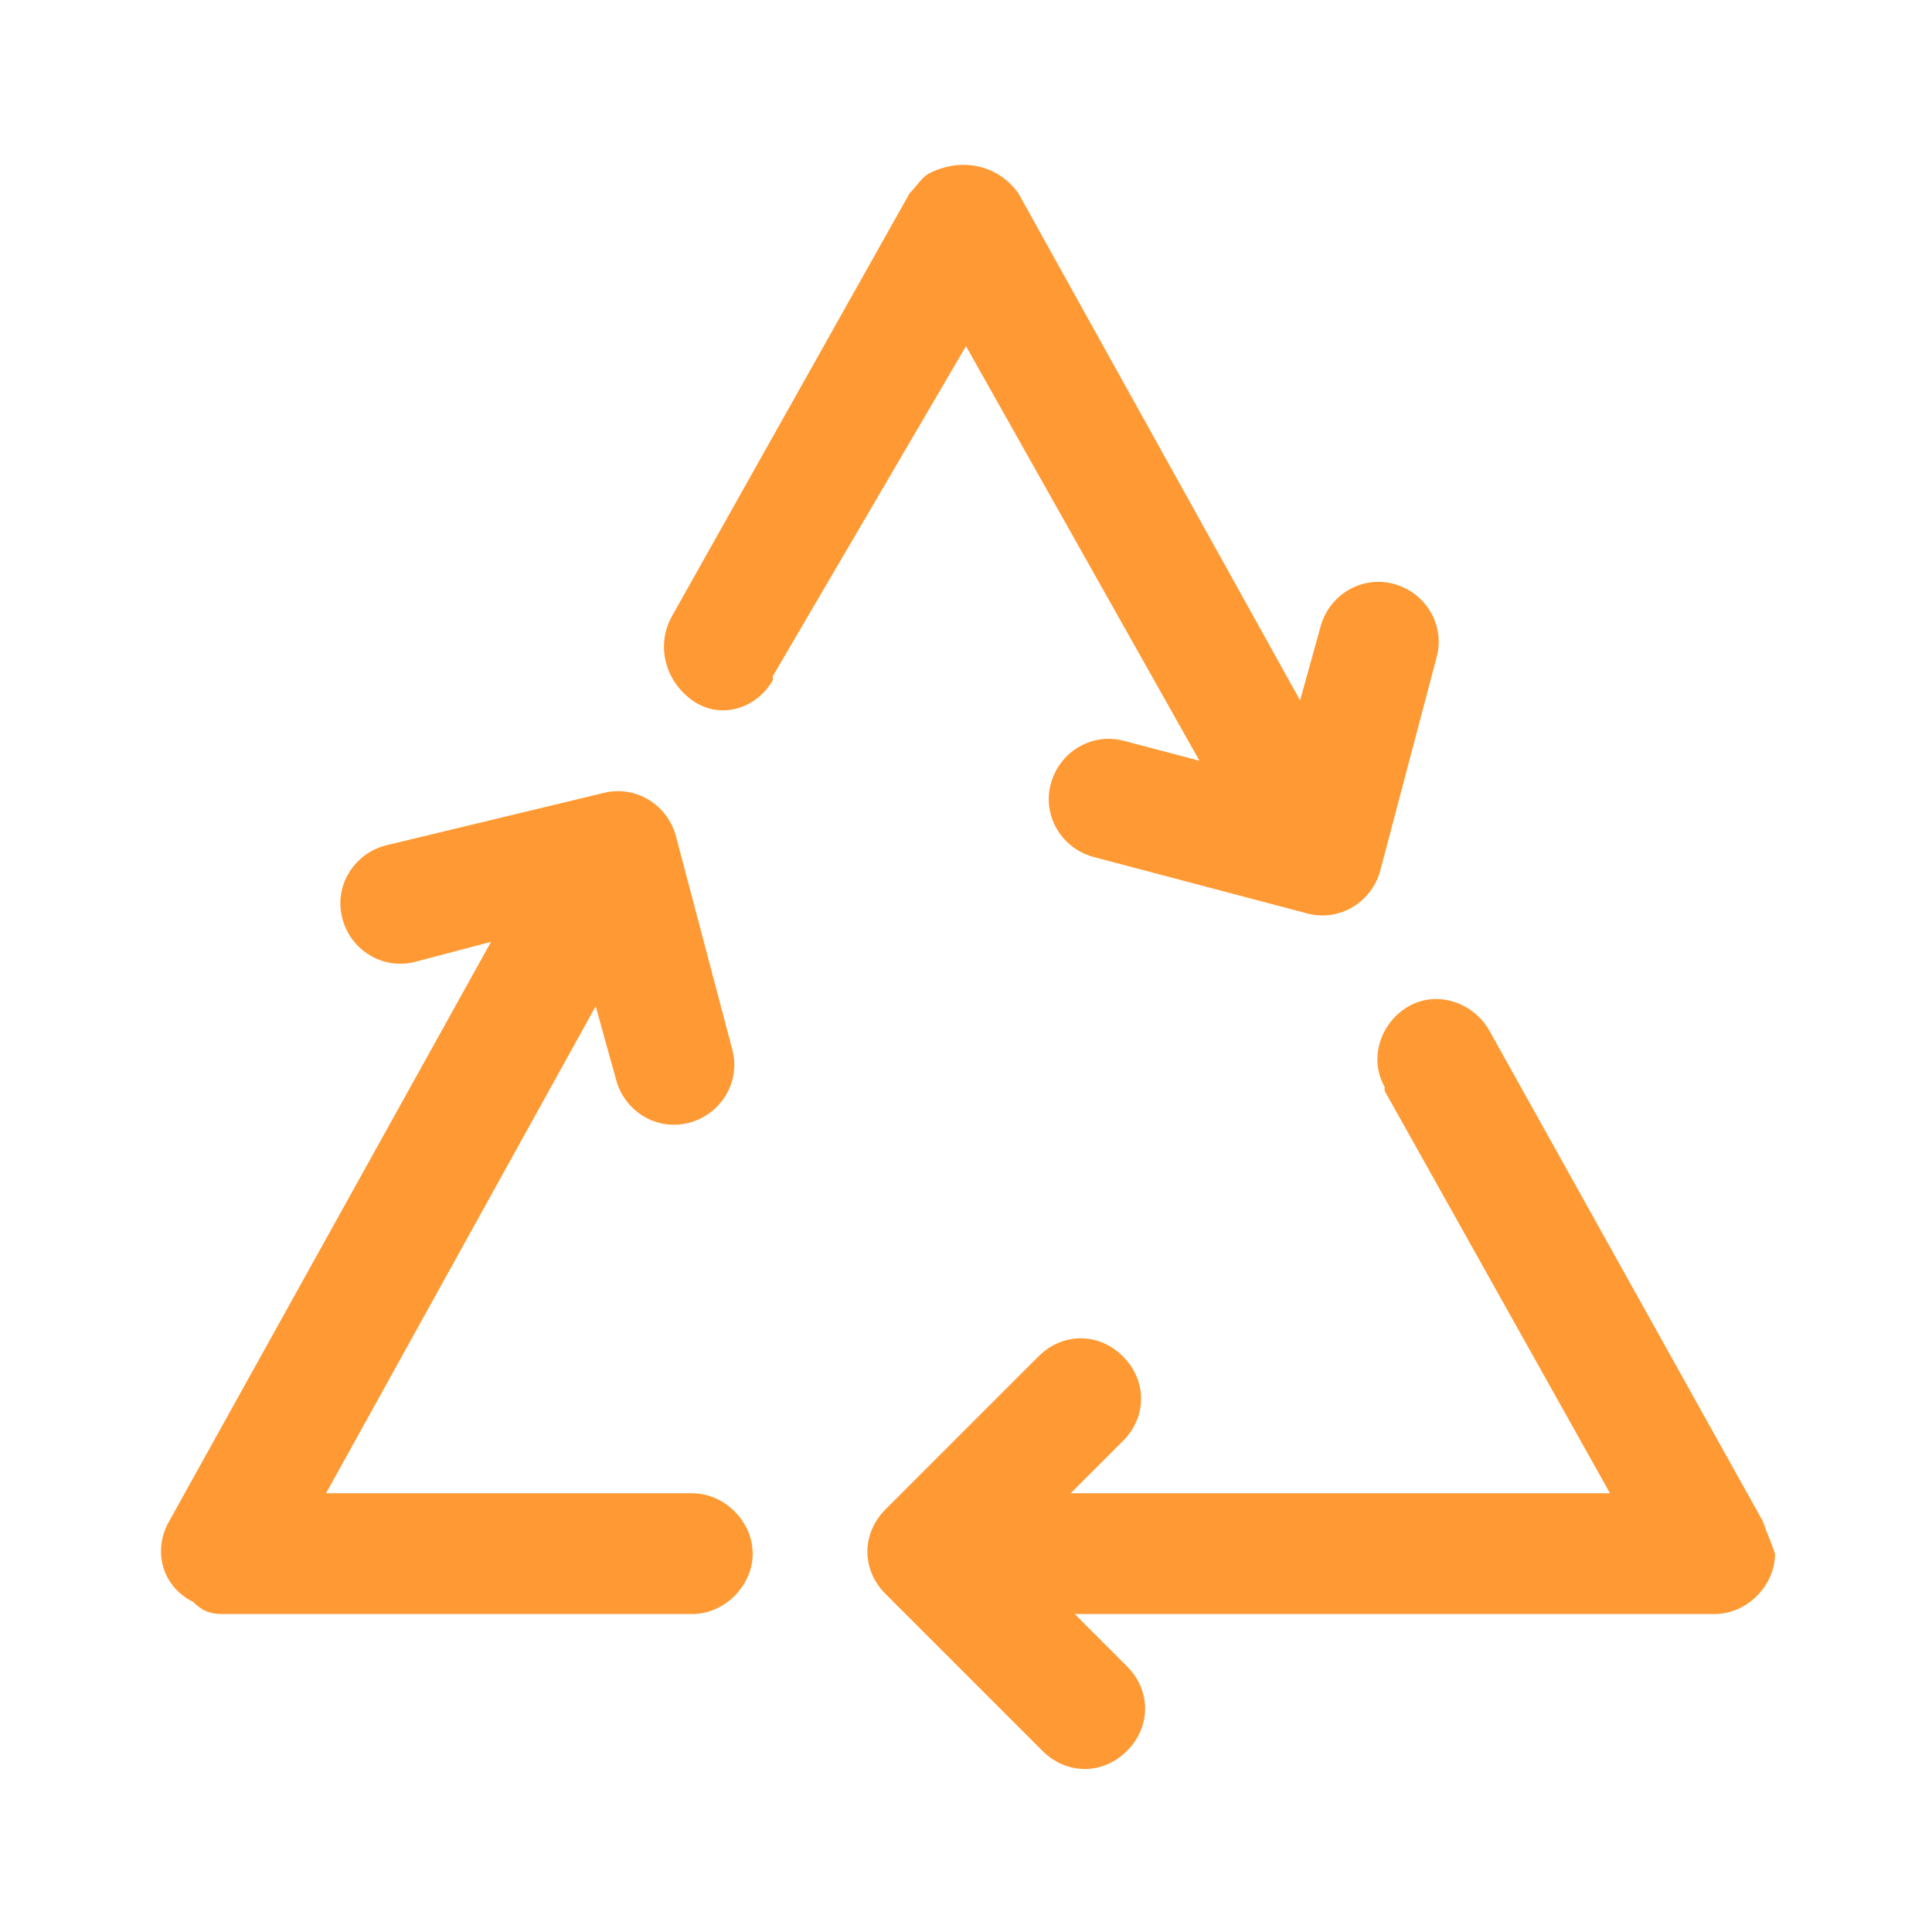
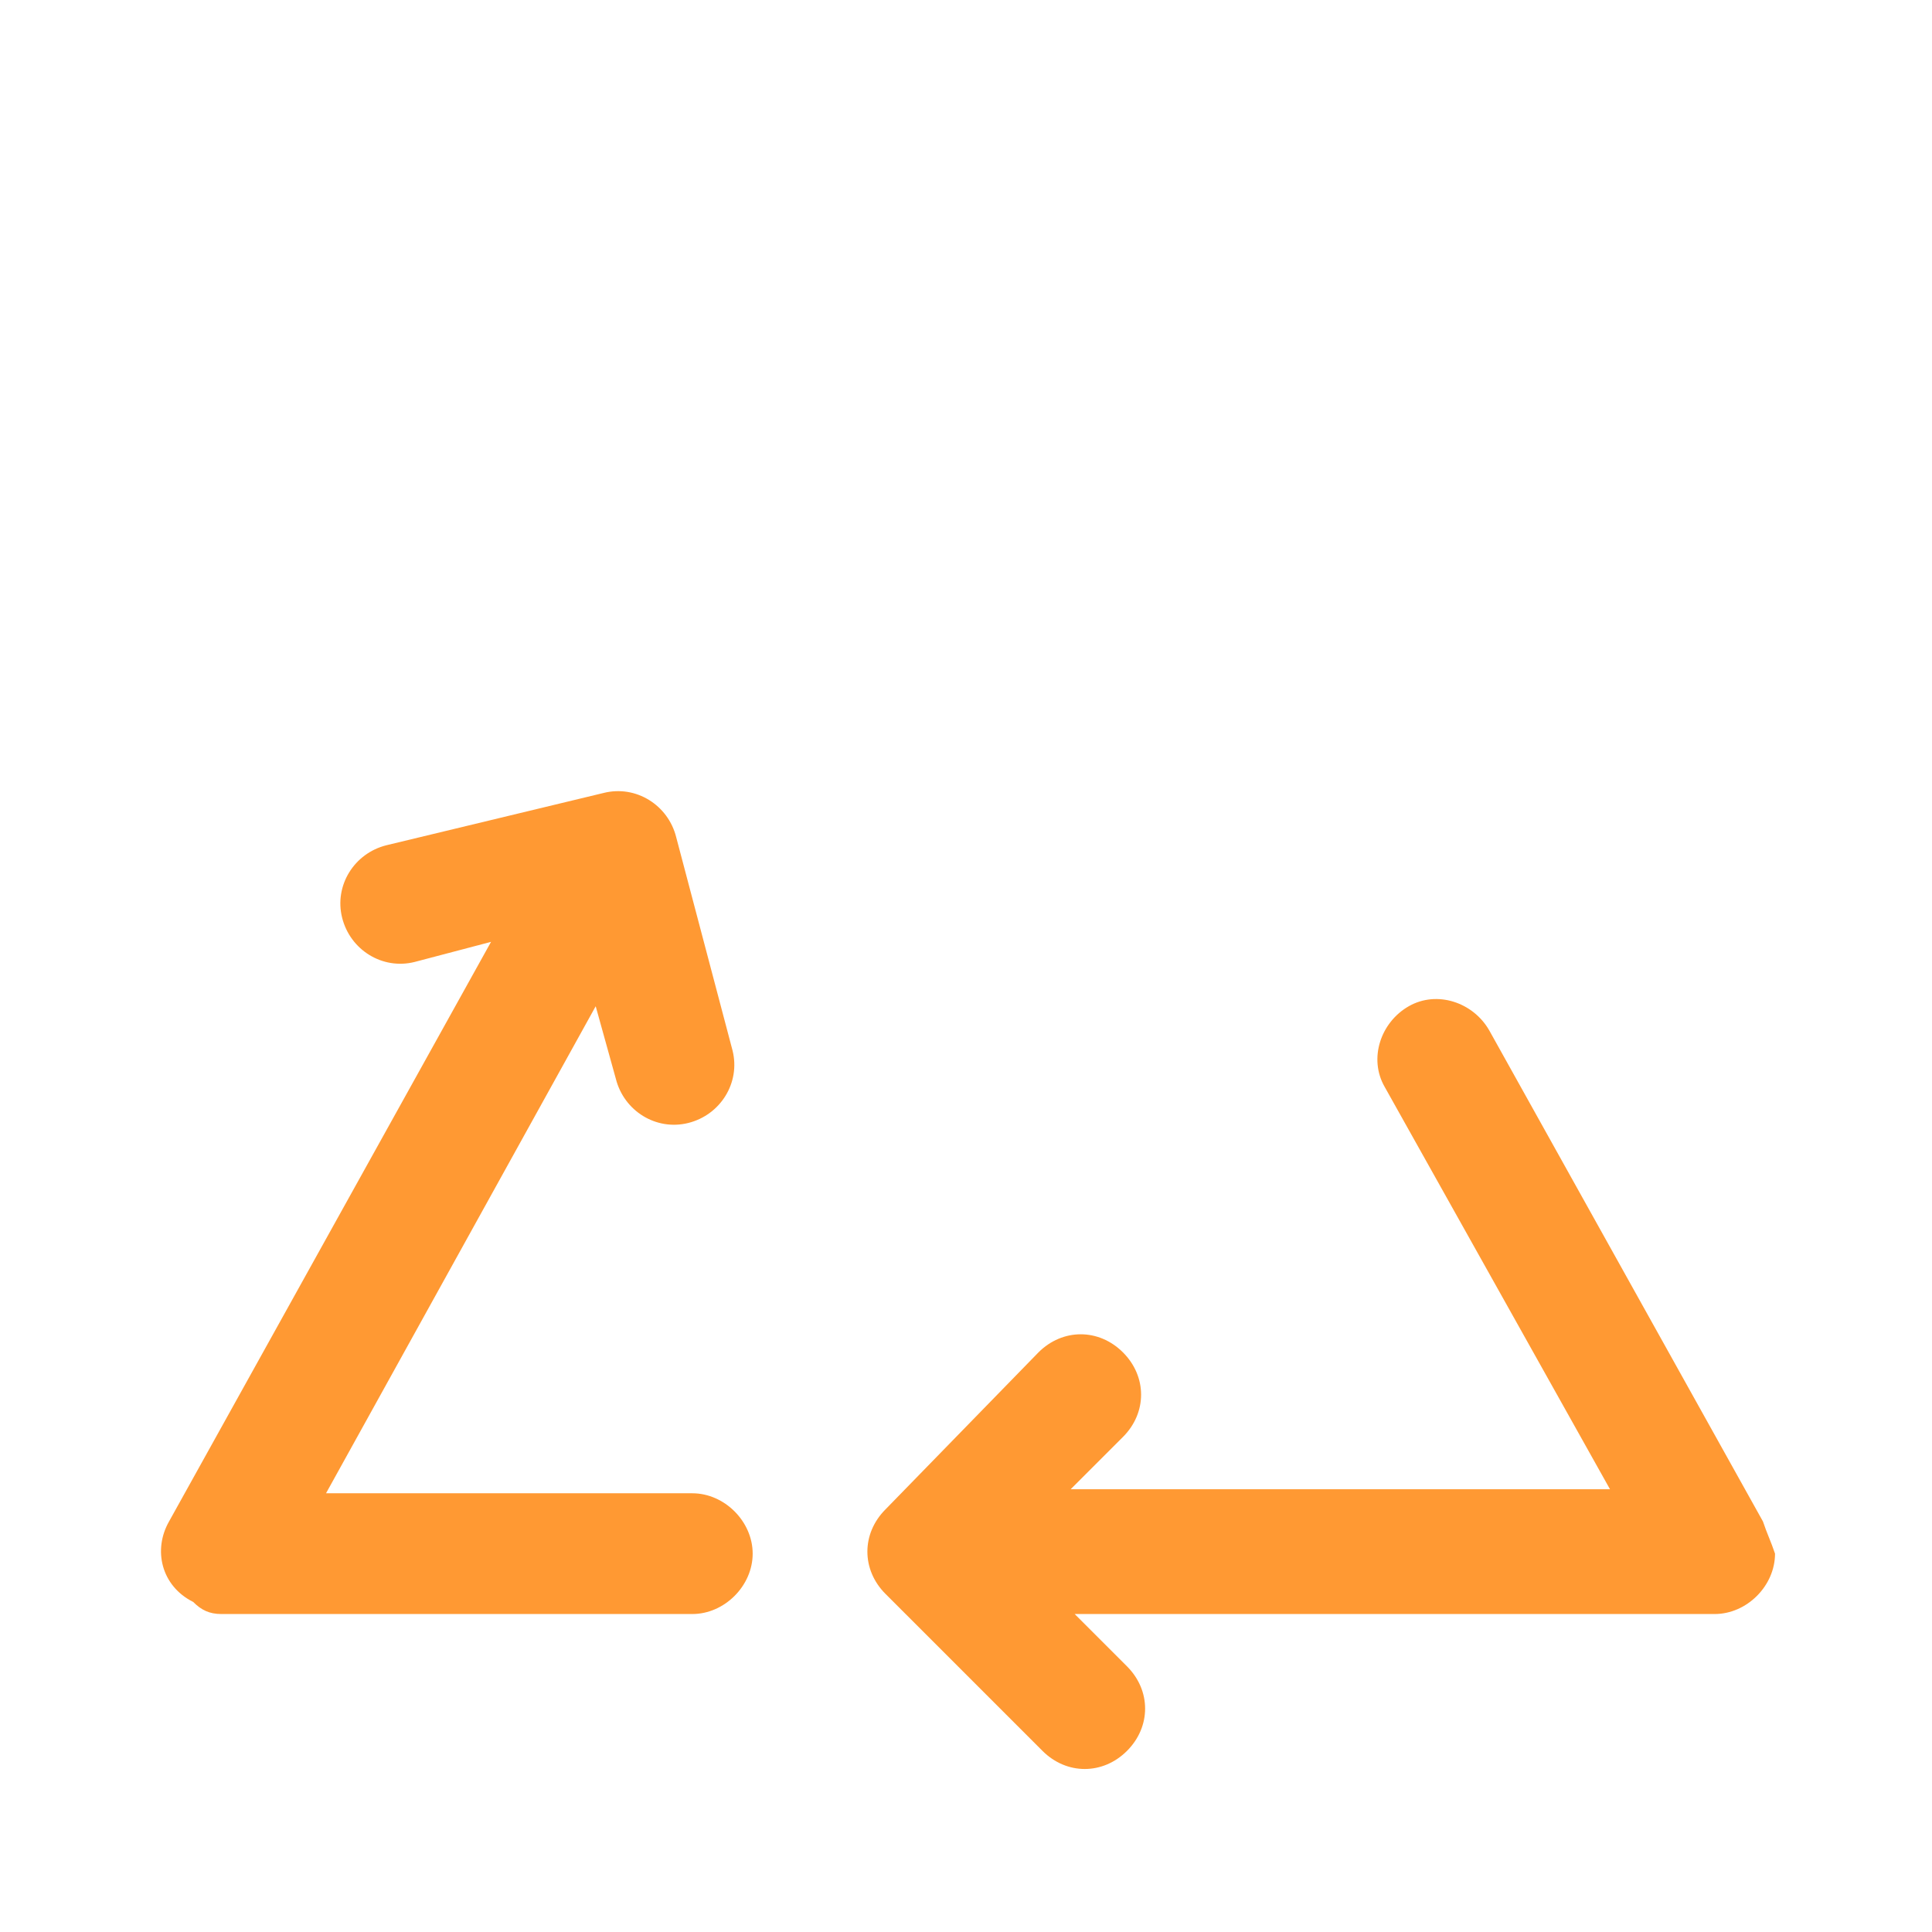
<svg xmlns="http://www.w3.org/2000/svg" version="1.1" id="Layer_1" x="0px" y="0px" viewBox="0 0 48 48" style="enable-background:new 0 0 48 48;" xml:space="preserve">
  <style type="text/css">
	.st0{fill:#FF9933;}
</style>
  <g>
    <path class="st0" d="M17.2,37.1H8.1L14.8,25l0.5,1.8c0.2,0.8,1,1.3,1.8,1.1c0.8-0.2,1.3-1,1.1-1.8l0,0l-1.4-5.3   c-0.2-0.8-1-1.3-1.8-1.1h0L9.6,21c-0.8,0.2-1.3,1-1.1,1.8c0.2,0.8,1,1.3,1.8,1.1l1.9-0.5L4.2,37.8c-0.4,0.7-0.2,1.6,0.6,2   C5,40,5.2,40.1,5.5,40.1h11.7c0.8,0,1.5-0.7,1.5-1.5S18,37.1,17.2,37.1L17.2,37.1z" />
-     <path class="st0" d="M29.8,18.9l-1.9-0.5c-0.8-0.2-1.6,0.3-1.8,1.1c-0.2,0.8,0.3,1.6,1.1,1.8l5.3,1.4c0.8,0.2,1.6-0.3,1.8-1.1   l1.4-5.3c0.2-0.8-0.3-1.6-1.1-1.8c-0.8-0.2-1.6,0.3-1.8,1.1l-0.5,1.8l-7-12.6c-0.5-0.7-1.4-0.9-2.2-0.5c-0.2,0.1-0.3,0.3-0.5,0.5   l-5.9,10.5c-0.4,0.7-0.2,1.6,0.5,2.1s1.6,0.2,2-0.5c0,0,0,0,0-0.1L24,8.6L29.8,18.9z" />
-     <path class="st0" d="M43.8,37.8L37,25.6c-0.4-0.7-1.3-1-2-0.6s-1,1.3-0.6,2c0,0,0,0,0,0.1l5.6,10H26.6l1.3-1.3   c0.6-0.6,0.6-1.5,0-2.1c-0.6-0.6-1.5-0.6-2.1,0L22,37.5c-0.6,0.6-0.6,1.5,0,2.1l0,0l3.9,3.9c0.6,0.6,1.5,0.6,2.1,0   c0.6-0.6,0.6-1.5,0-2.1c0,0,0,0,0,0l-1.3-1.3h15.9c0.8,0,1.5-0.7,1.5-1.5C44,38.3,43.9,38.1,43.8,37.8z" />
+     <path class="st0" d="M43.8,37.8L37,25.6c-0.4-0.7-1.3-1-2-0.6s-1,1.3-0.6,2l5.6,10H26.6l1.3-1.3   c0.6-0.6,0.6-1.5,0-2.1c-0.6-0.6-1.5-0.6-2.1,0L22,37.5c-0.6,0.6-0.6,1.5,0,2.1l0,0l3.9,3.9c0.6,0.6,1.5,0.6,2.1,0   c0.6-0.6,0.6-1.5,0-2.1c0,0,0,0,0,0l-1.3-1.3h15.9c0.8,0,1.5-0.7,1.5-1.5C44,38.3,43.9,38.1,43.8,37.8z" />
  </g>
</svg>